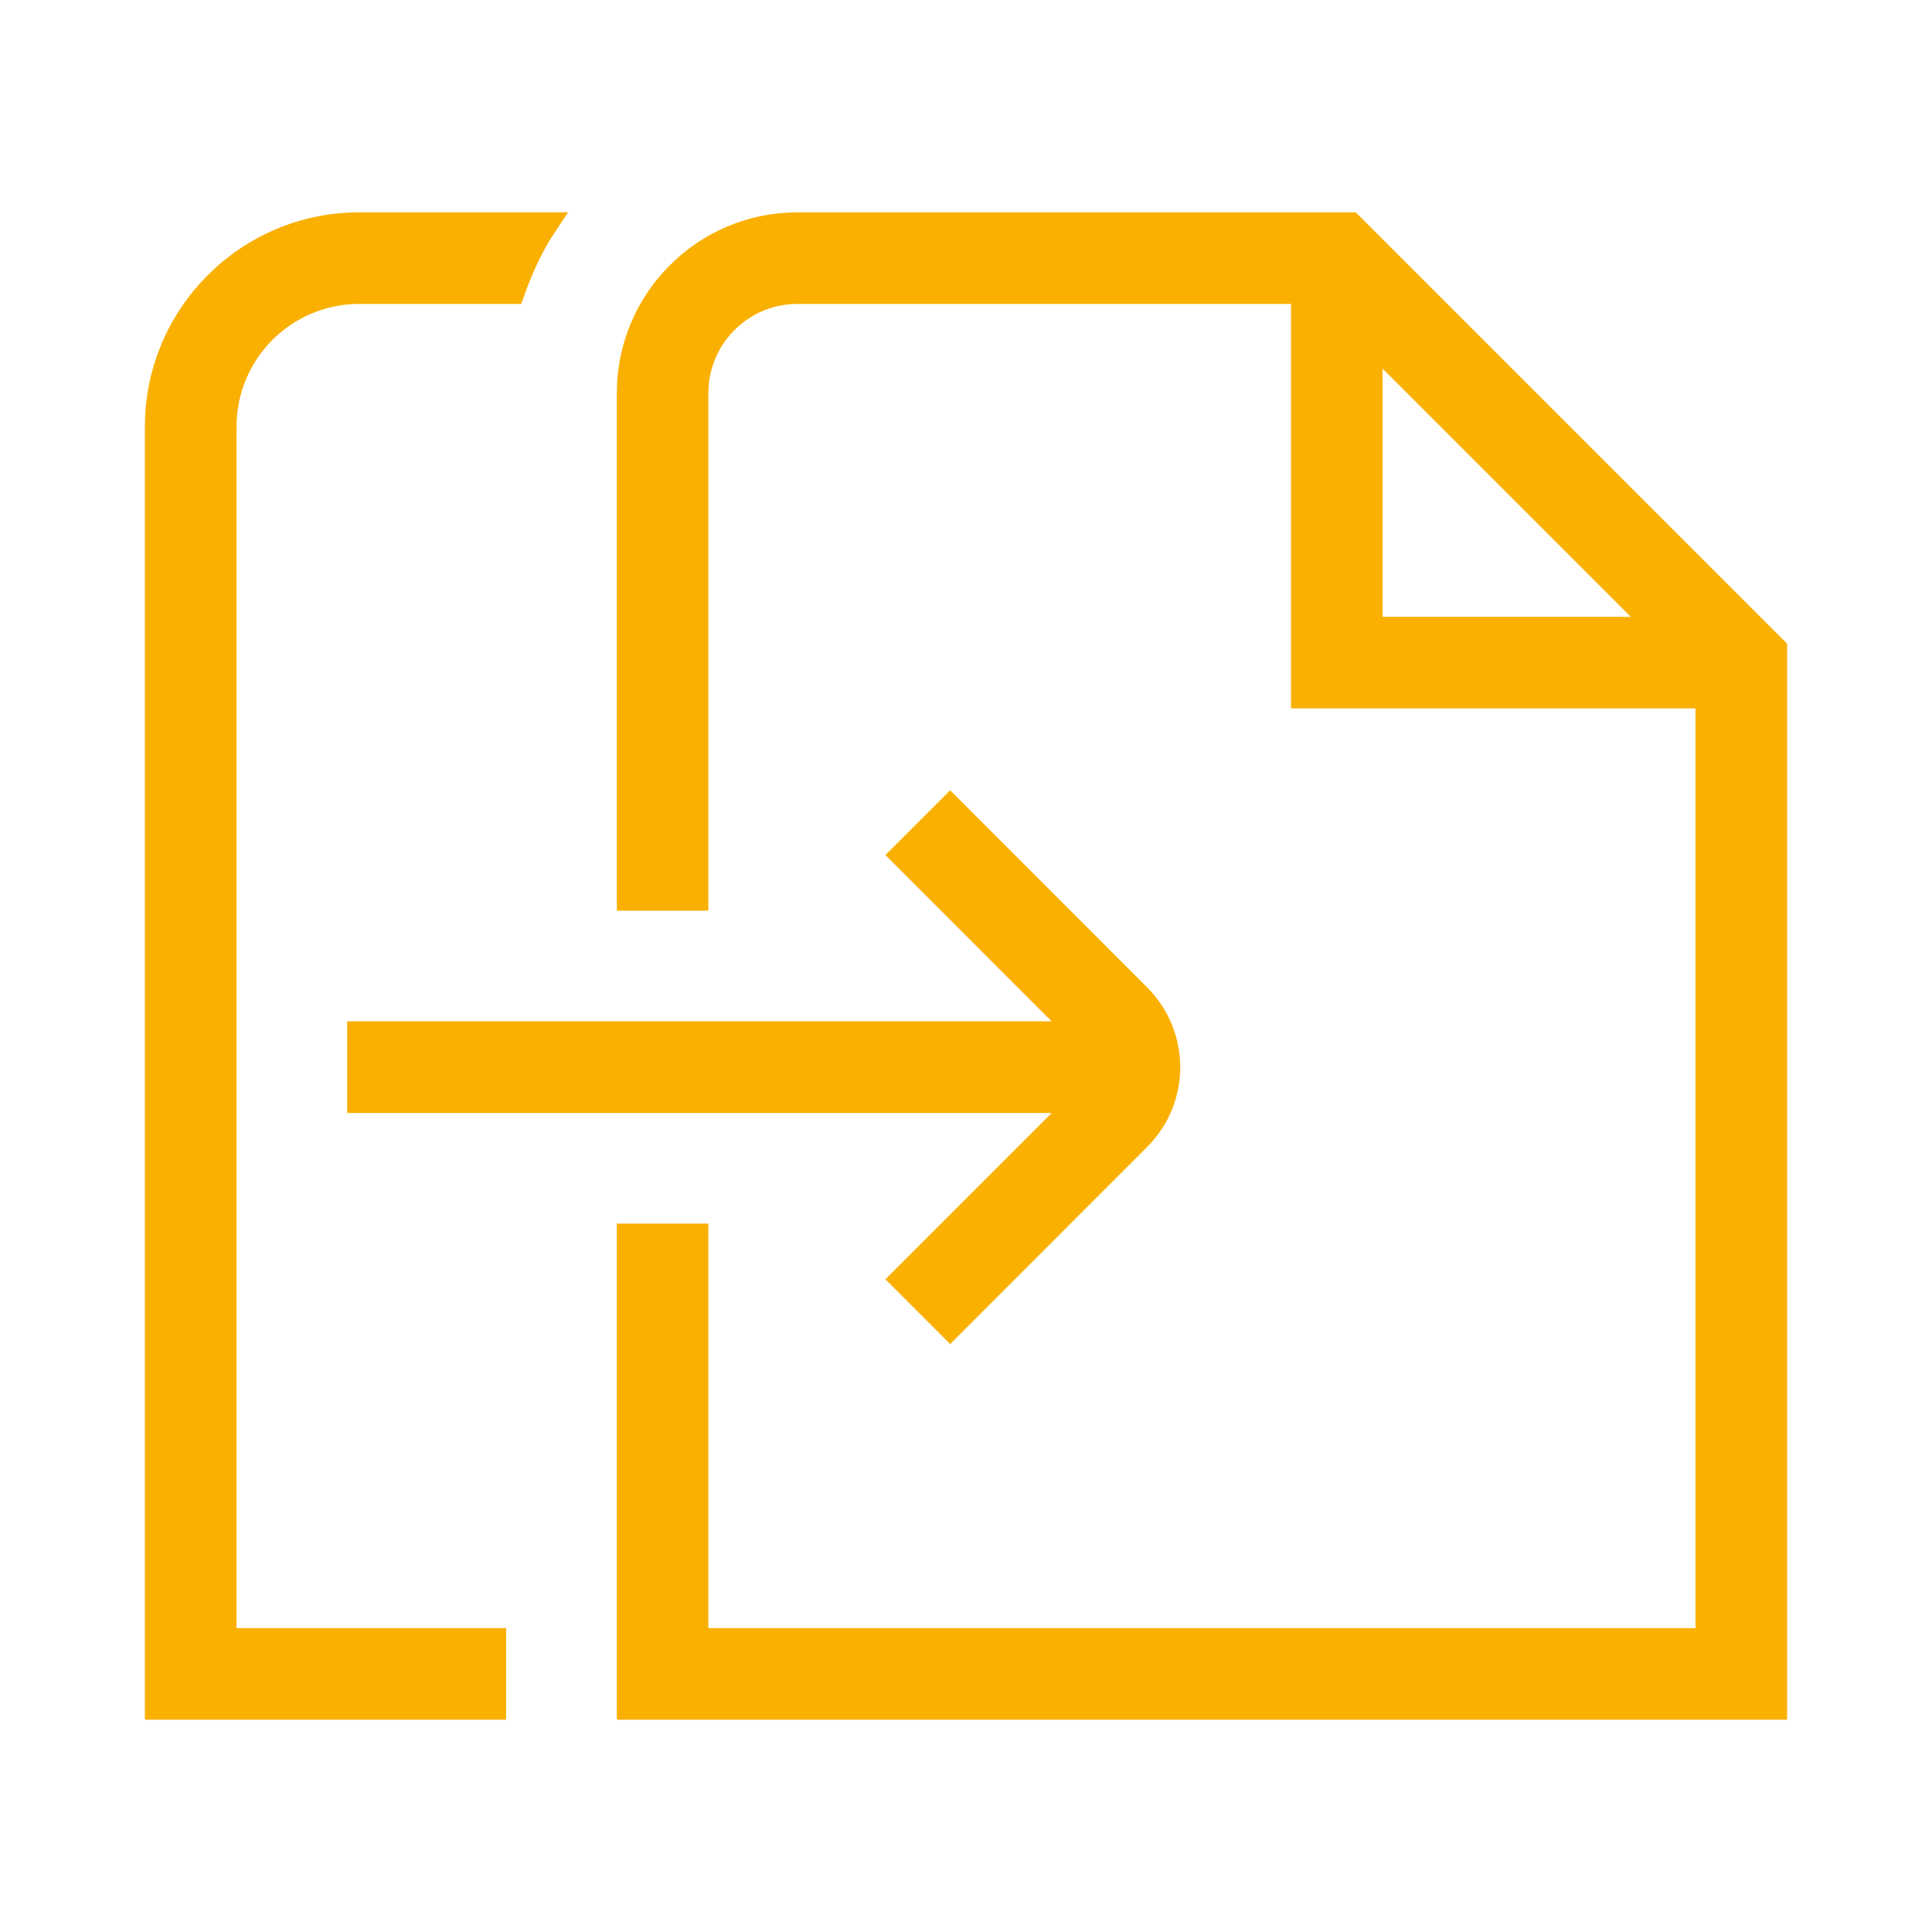
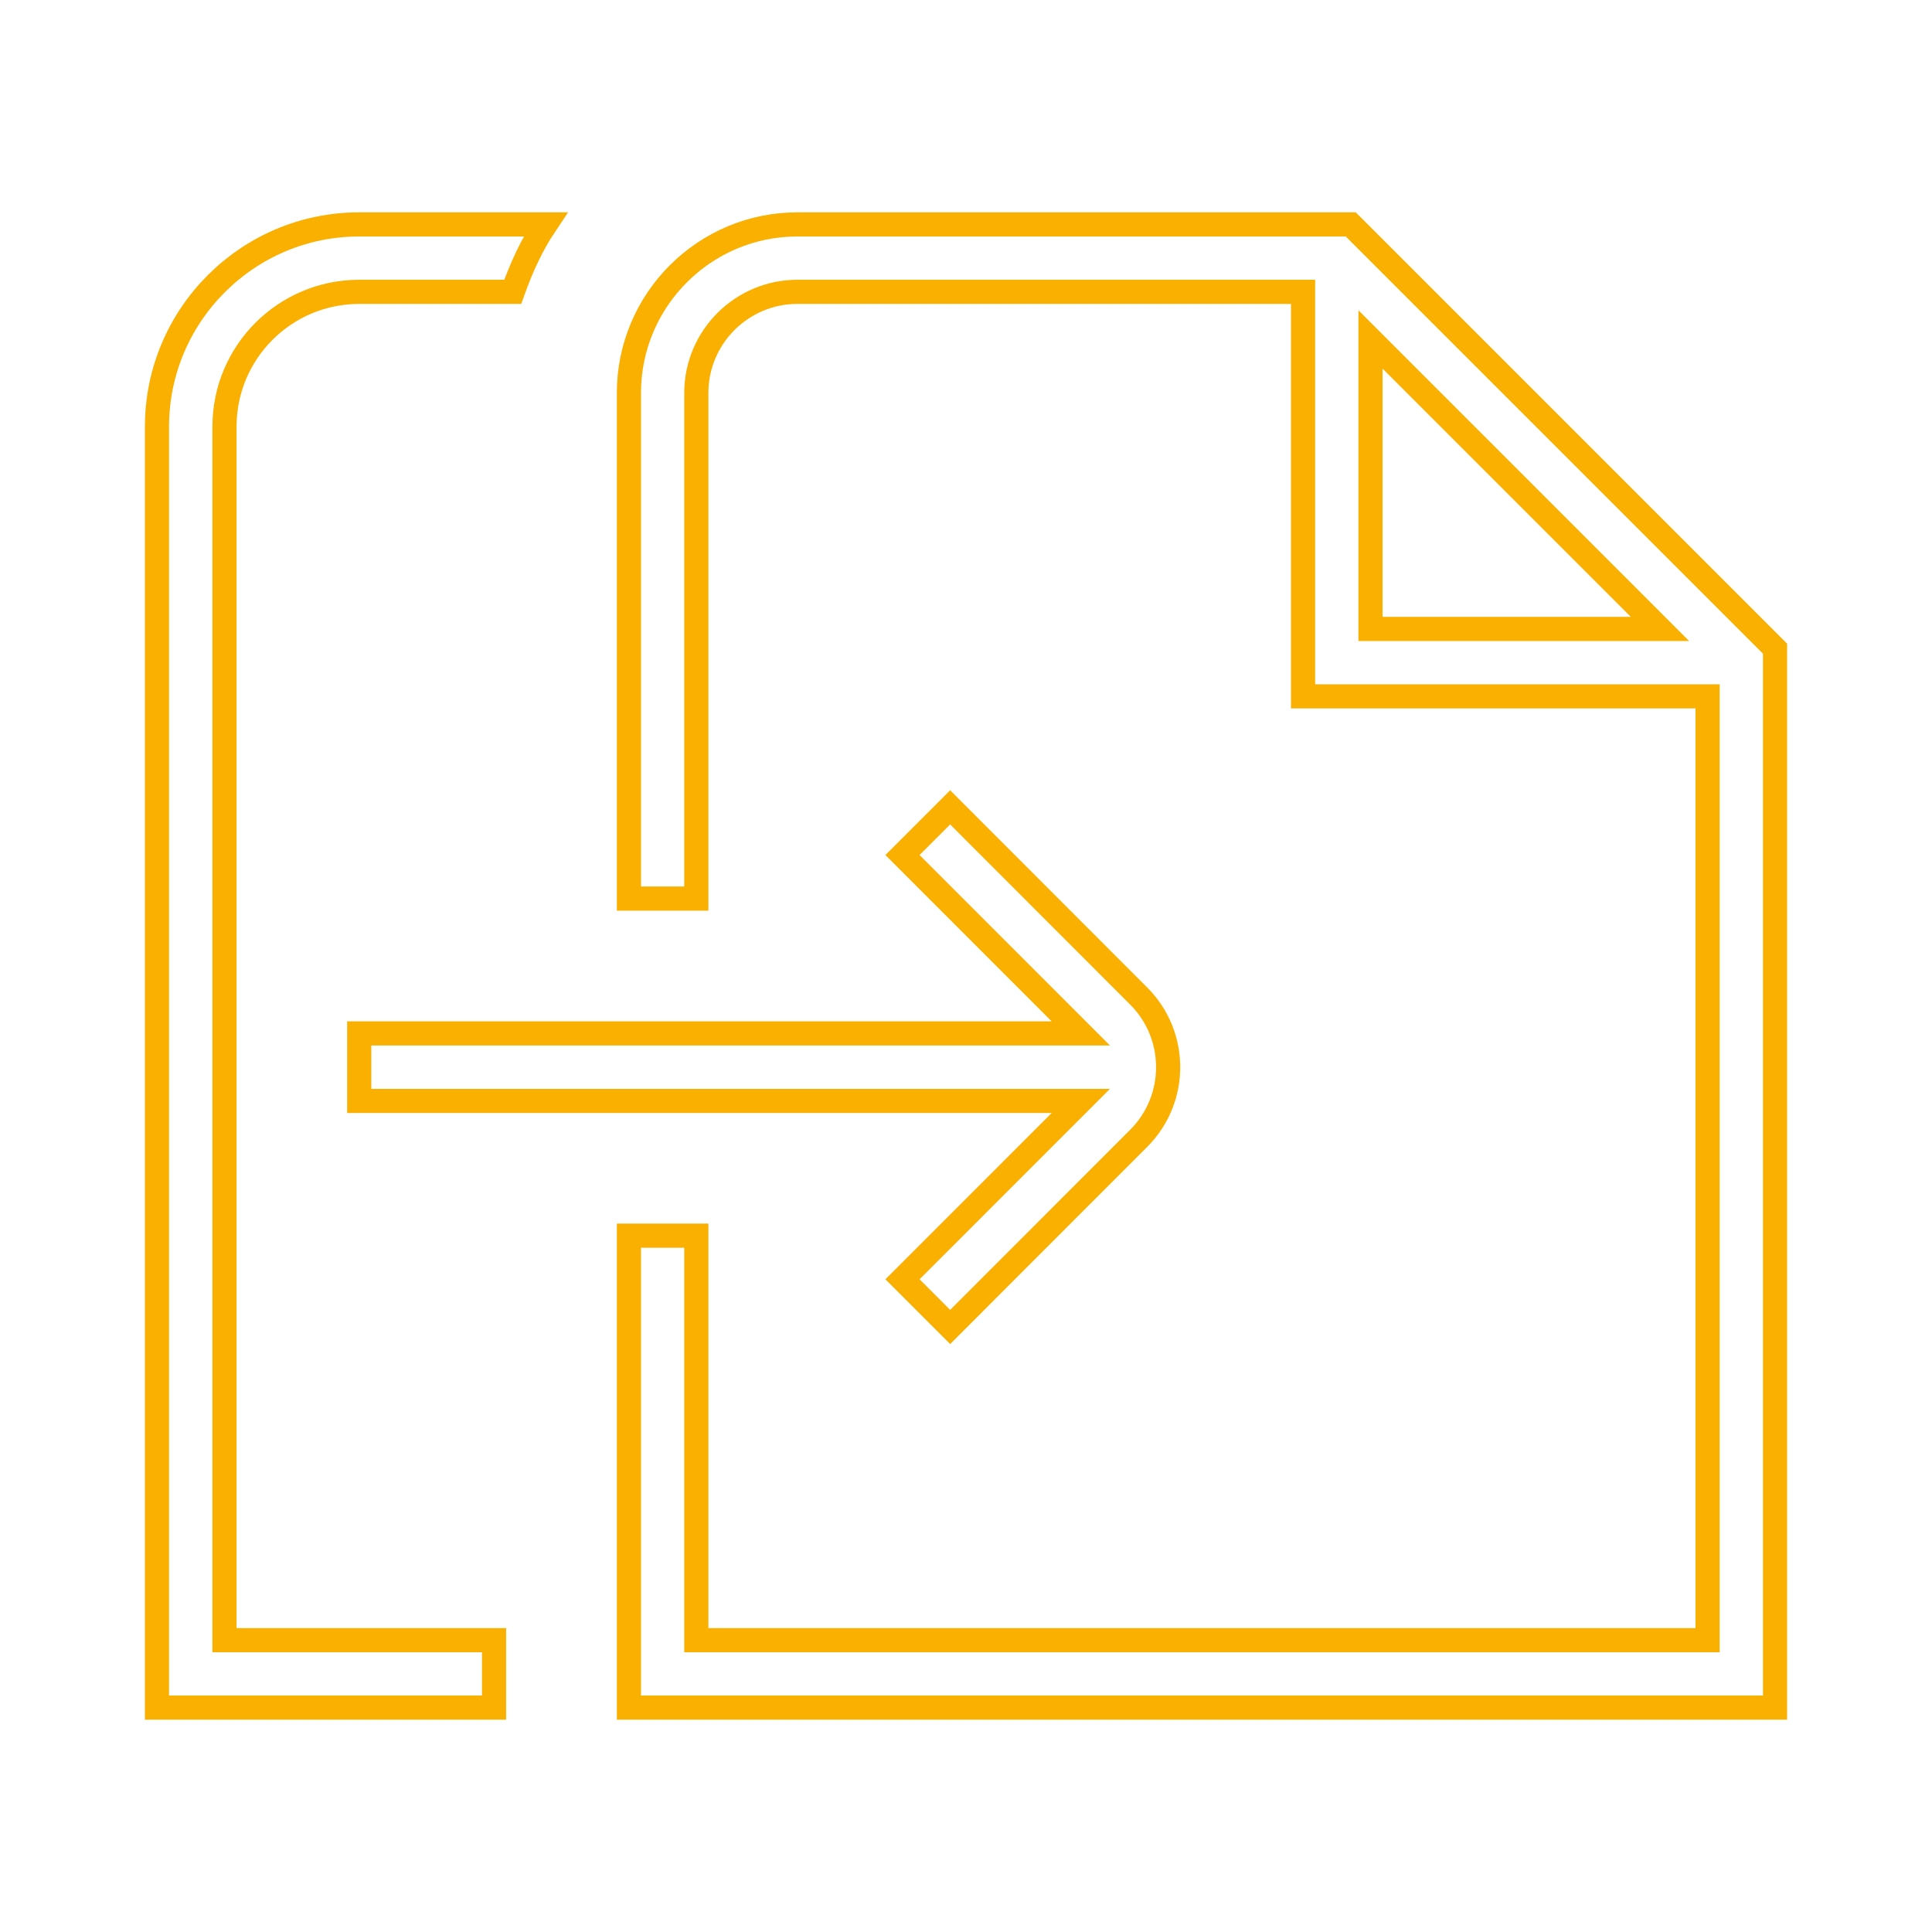
<svg xmlns="http://www.w3.org/2000/svg" width="80" height="80" viewBox="0 0 80 80" fill="none">
-   <path d="M22.586 9.292C22.011 10.149 21.583 11.098 21.231 12.084H14.878C11.793 12.084 9.295 14.582 9.295 17.667V67.917H20.458V70.709H6.5V17.667C6.5 13.049 10.258 9.292 14.875 9.292H22.586ZM55.932 9.292L73.5 26.86V70.709H26.042V51.167H28.833V67.917H70.708V28.834H53.958V12.084H33.02C30.712 12.084 28.833 13.963 28.833 16.271V37.209H26.042V16.271C26.042 12.424 29.171 9.292 33.02 9.292H55.932ZM47.158 41.251C48.774 42.873 48.775 45.506 47.158 47.128L39.344 54.947L37.37 52.973L44.754 45.587H14.875V42.792H44.754L37.37 35.405L39.344 33.431L47.158 41.251ZM56.75 26.042H68.734L56.75 14.057V26.042Z" fill="#FAB001" />
  <path d="M22.586 9.292C22.011 10.149 21.583 11.098 21.231 12.084H14.878C11.793 12.084 9.295 14.582 9.295 17.667V67.917H20.458V70.709H6.5V17.667C6.5 13.049 10.258 9.292 14.875 9.292H22.586ZM55.932 9.292L73.5 26.86V70.709H26.042V51.167H28.833V67.917H70.708V28.834H53.958V12.084H33.02C30.712 12.084 28.833 13.963 28.833 16.271V37.209H26.042V16.271C26.042 12.424 29.171 9.292 33.02 9.292H55.932ZM47.158 41.251C48.774 42.873 48.775 45.506 47.158 47.128L39.344 54.947L37.37 52.973L44.754 45.587H14.875V42.792H44.754L37.37 35.405L39.344 33.431L47.158 41.251ZM56.75 26.042H68.734L56.75 14.057V26.042Z" stroke="#FAB001" />
</svg>